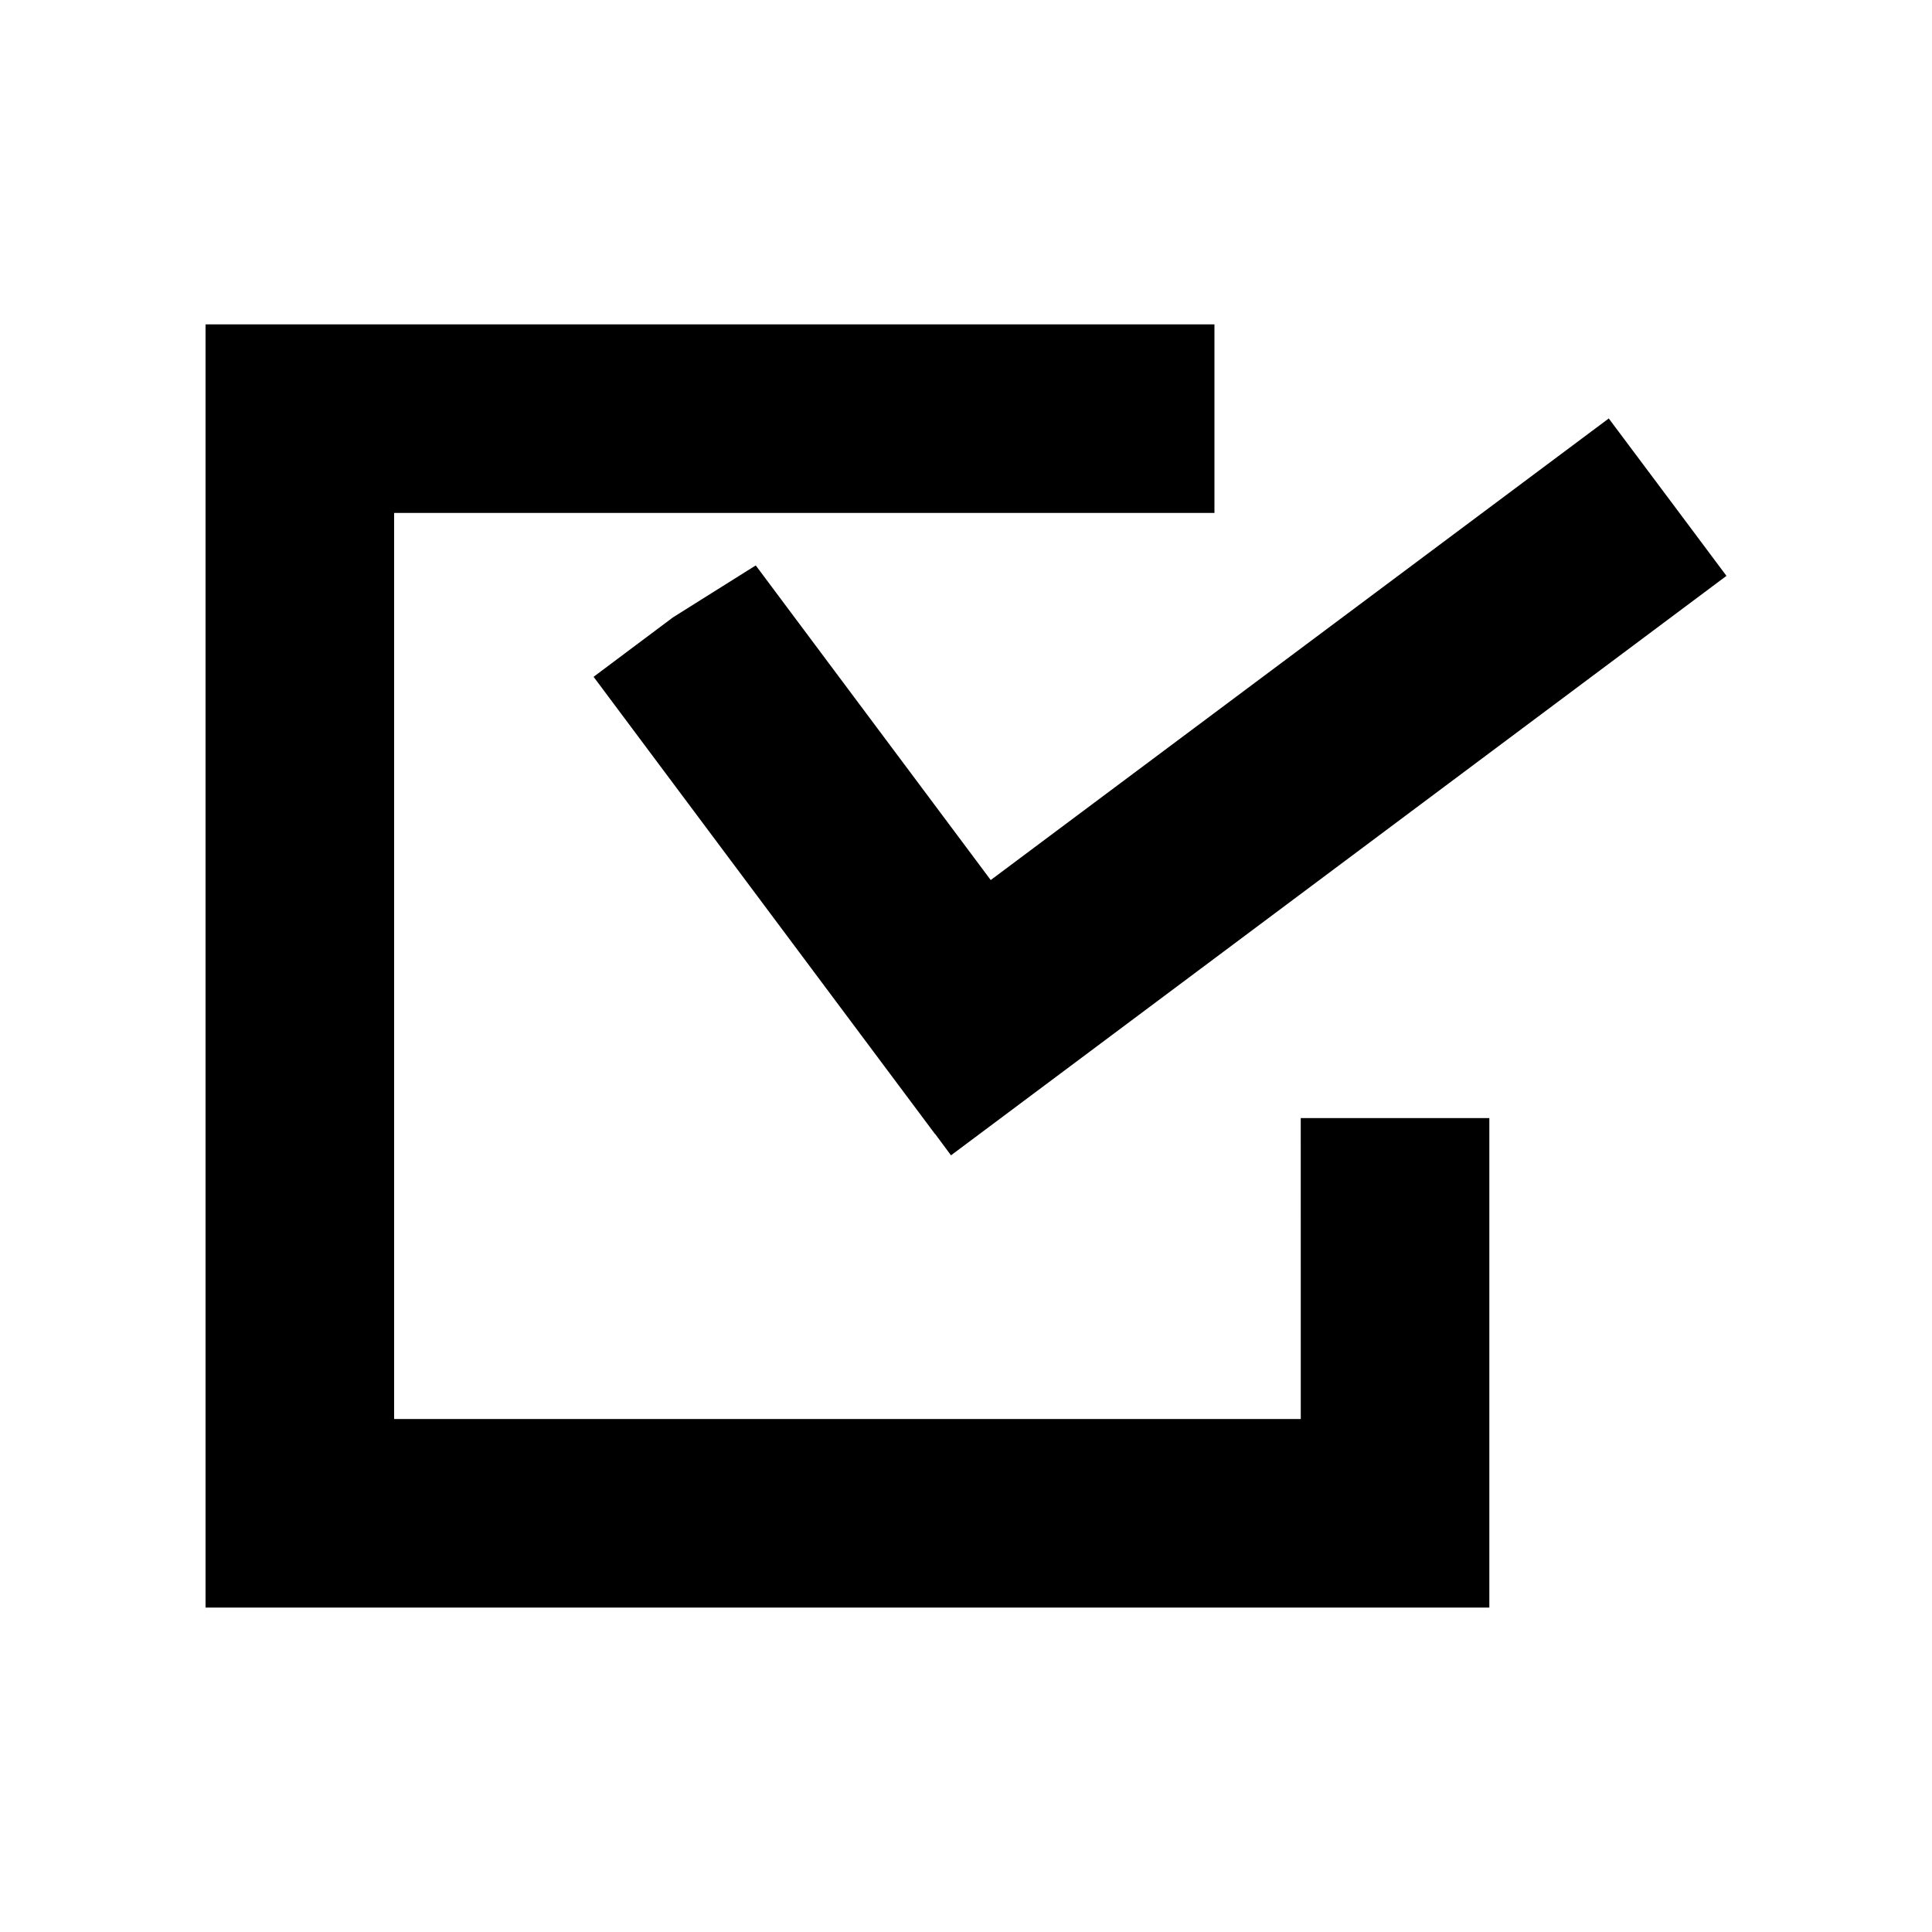
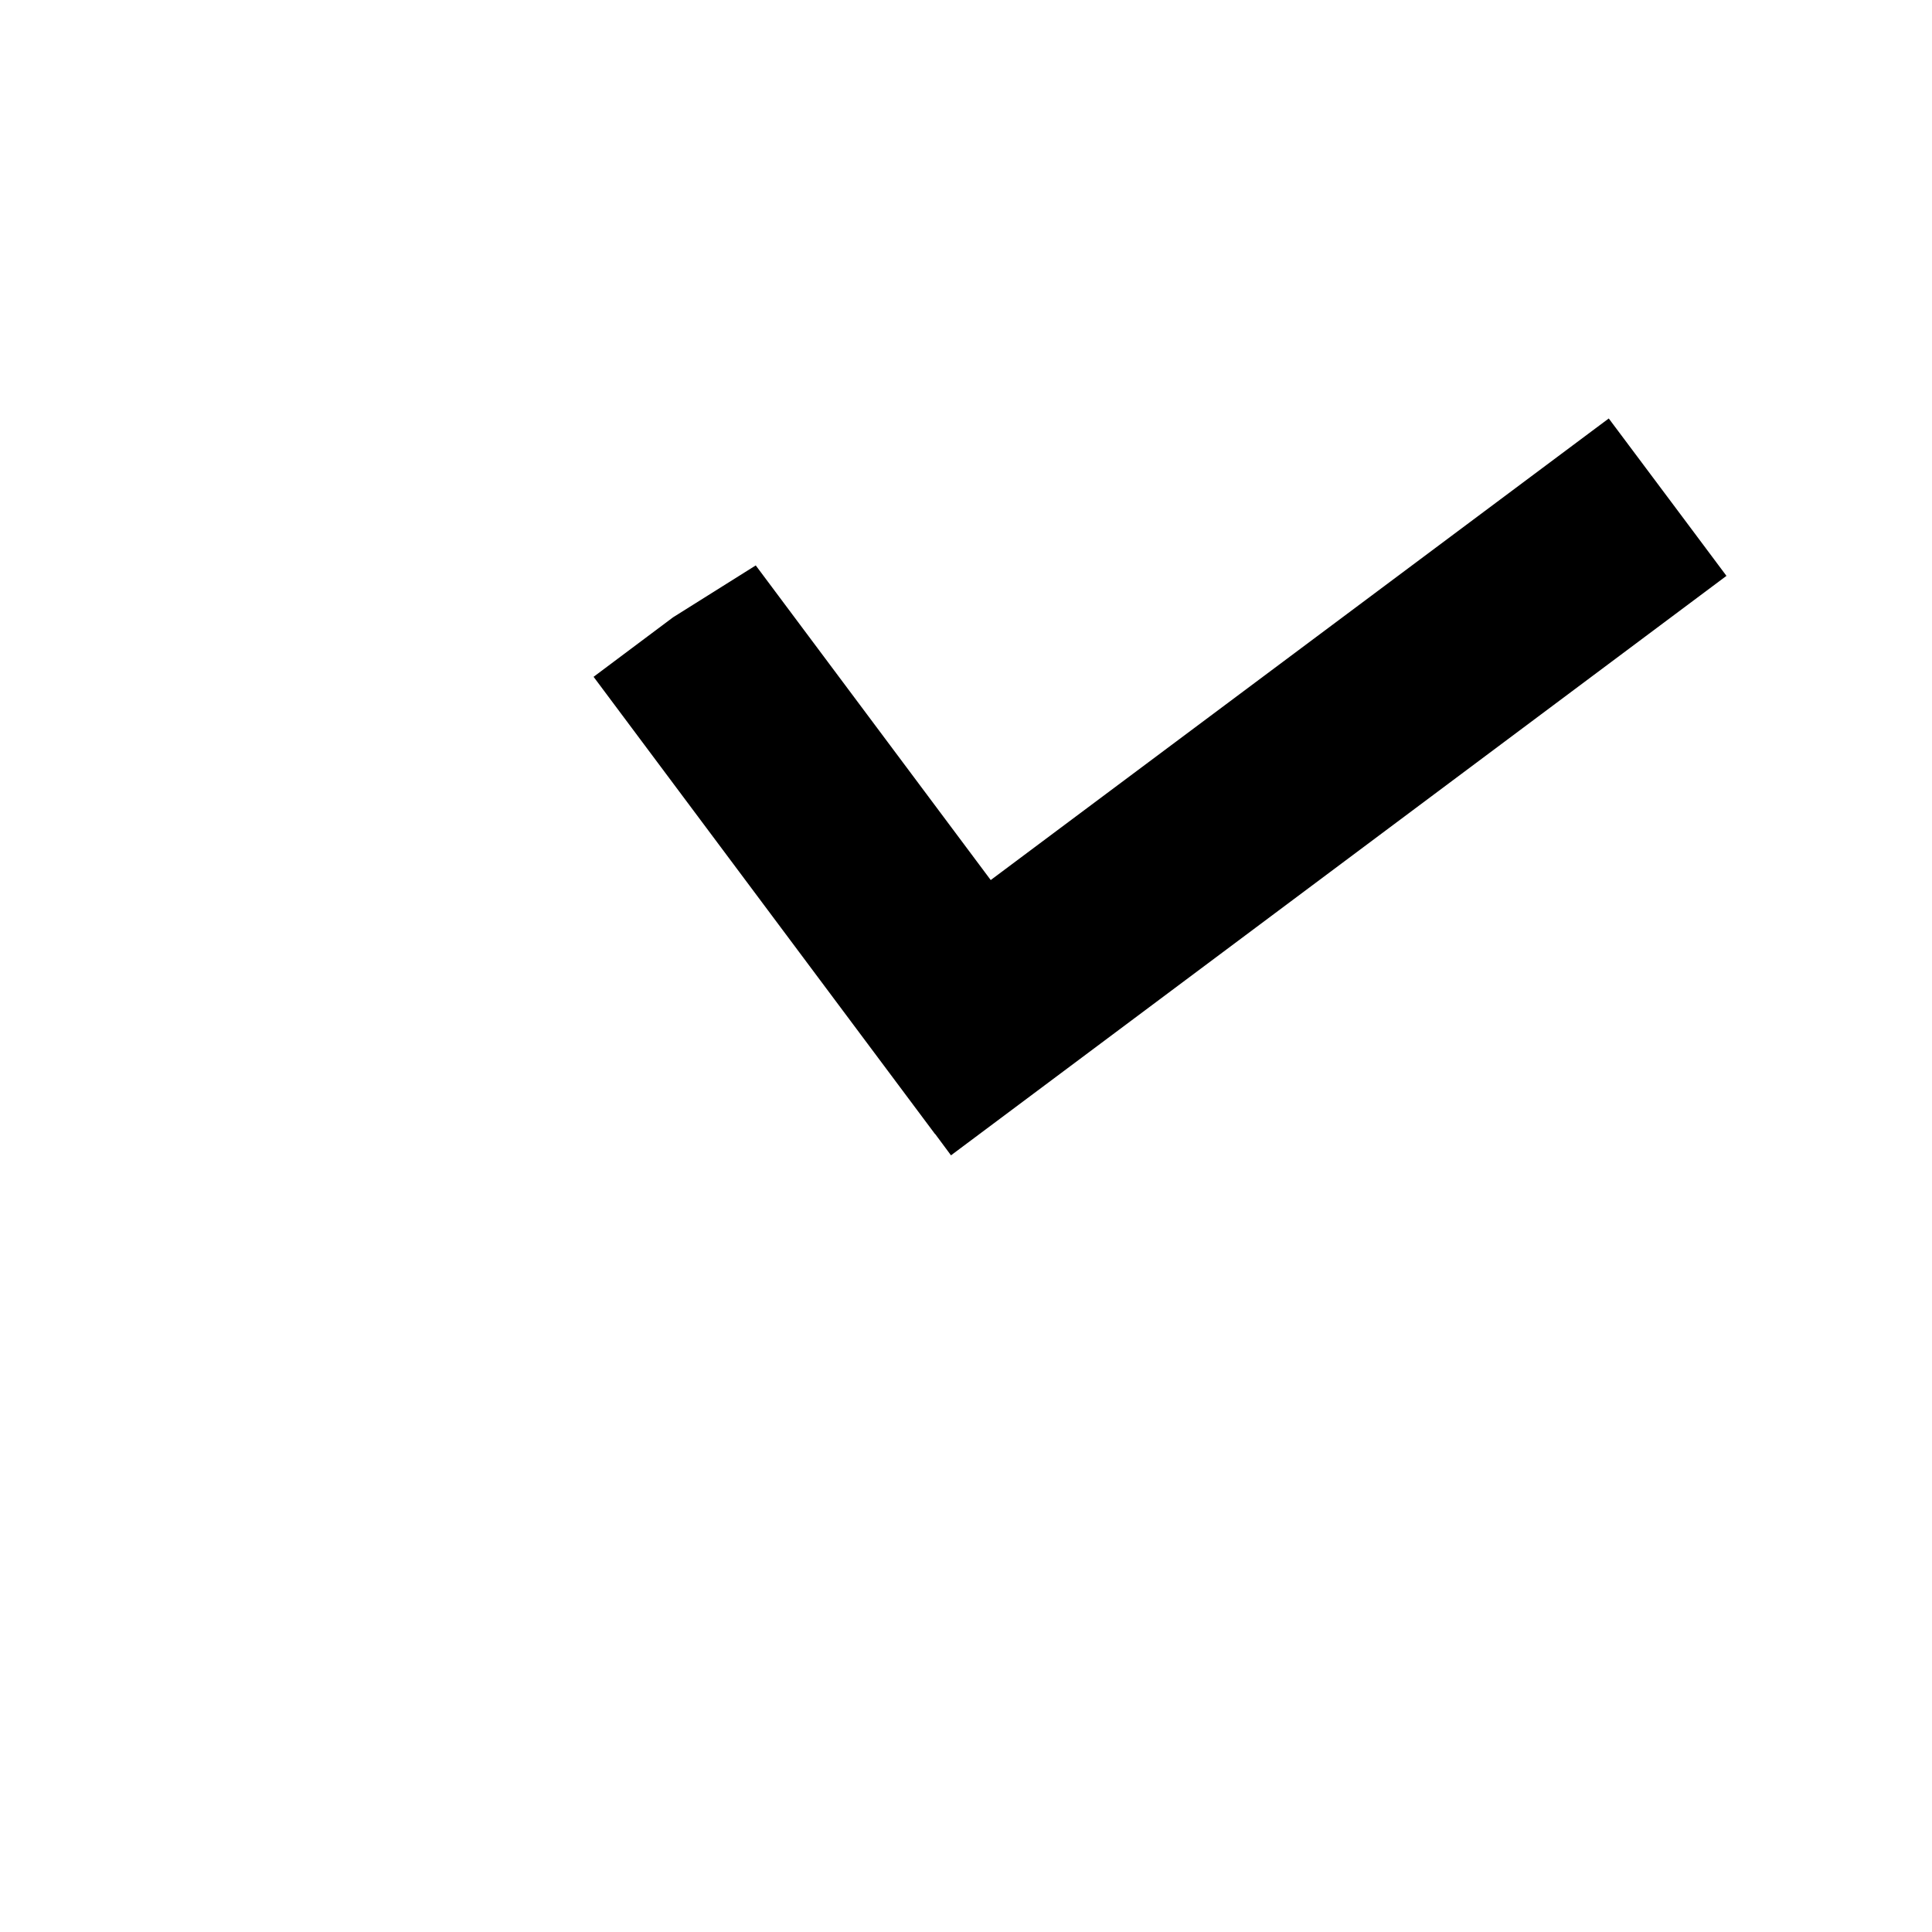
<svg xmlns="http://www.w3.org/2000/svg" fill="#000000" width="800px" height="800px" version="1.1" viewBox="144 144 512 512">
  <g>
    <path d="m570.34 254.9-3.578 2.668-141.87 105.95-18.34 13.703-62.27-83.379-21.914 13.754-21.062 15.766 90.484 121.17h0.051l4.184 5.644 0.805-0.605 204.7-152.96-12.648-16.93z" />
-     <path d="m488.72 520.05h-240.27v-240.11h217.39v-49.98h-267.37v340.07h340.22v-129.73h-49.98z" />
  </g>
</svg>